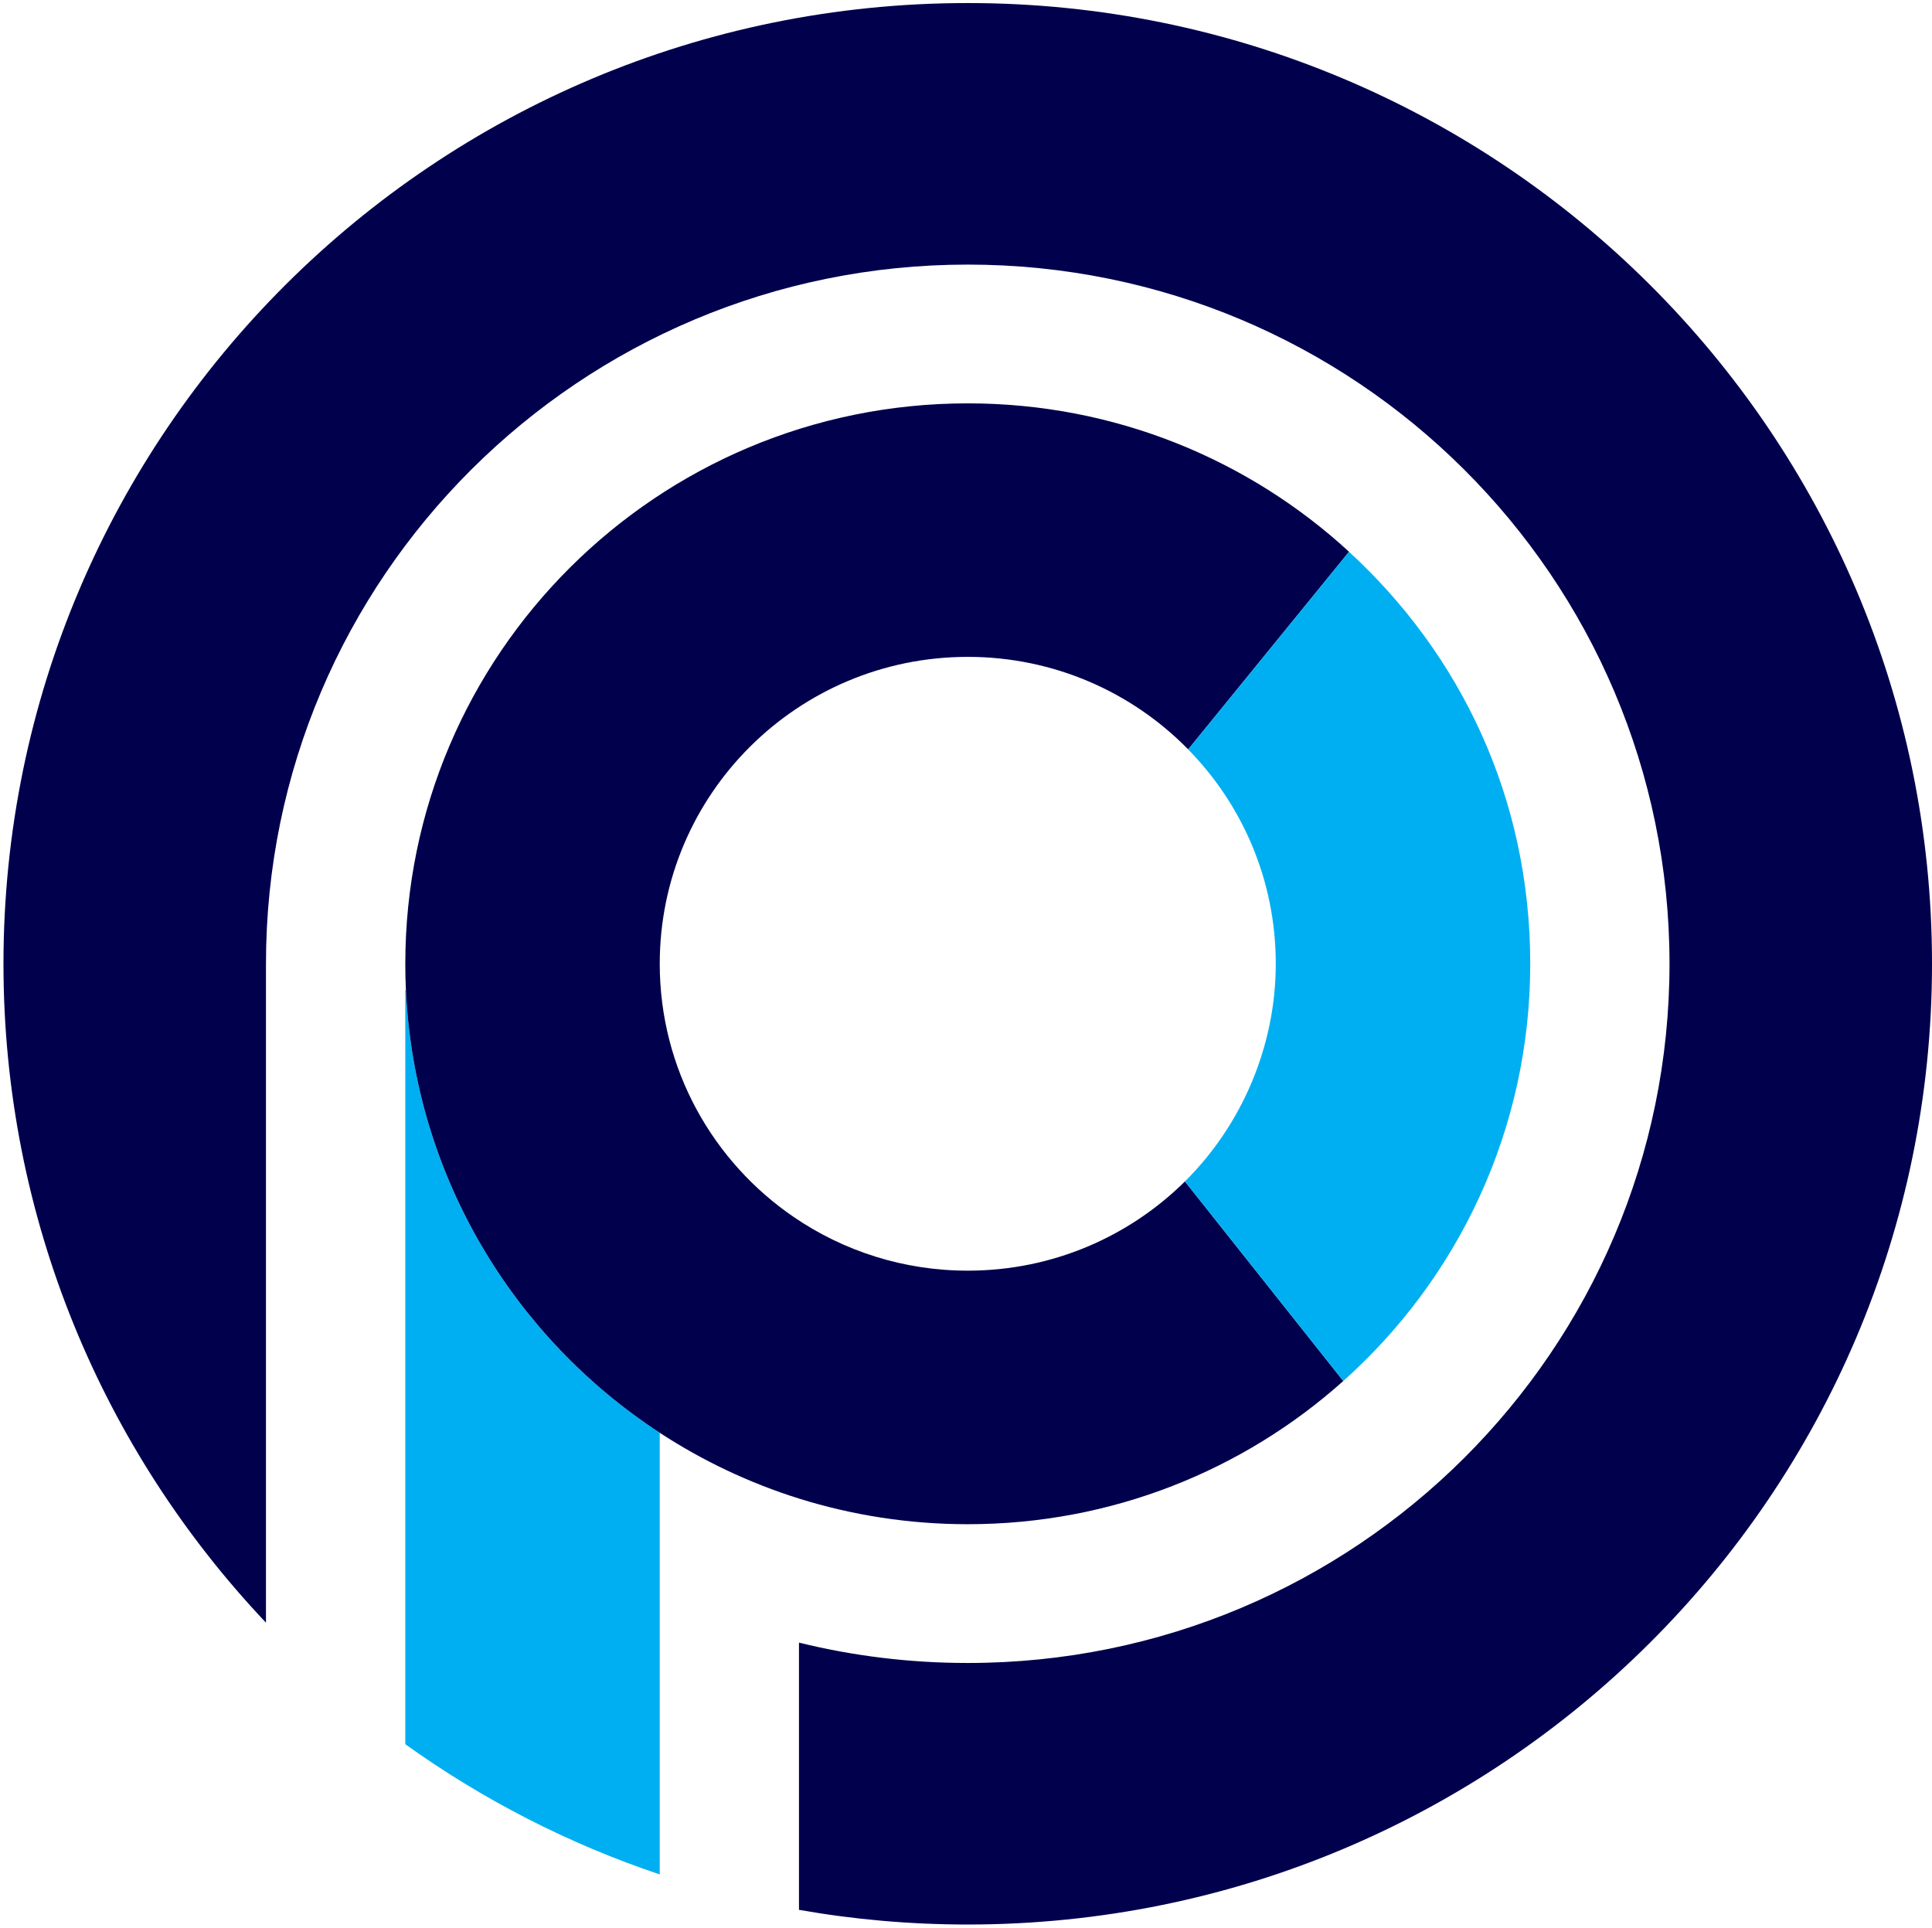
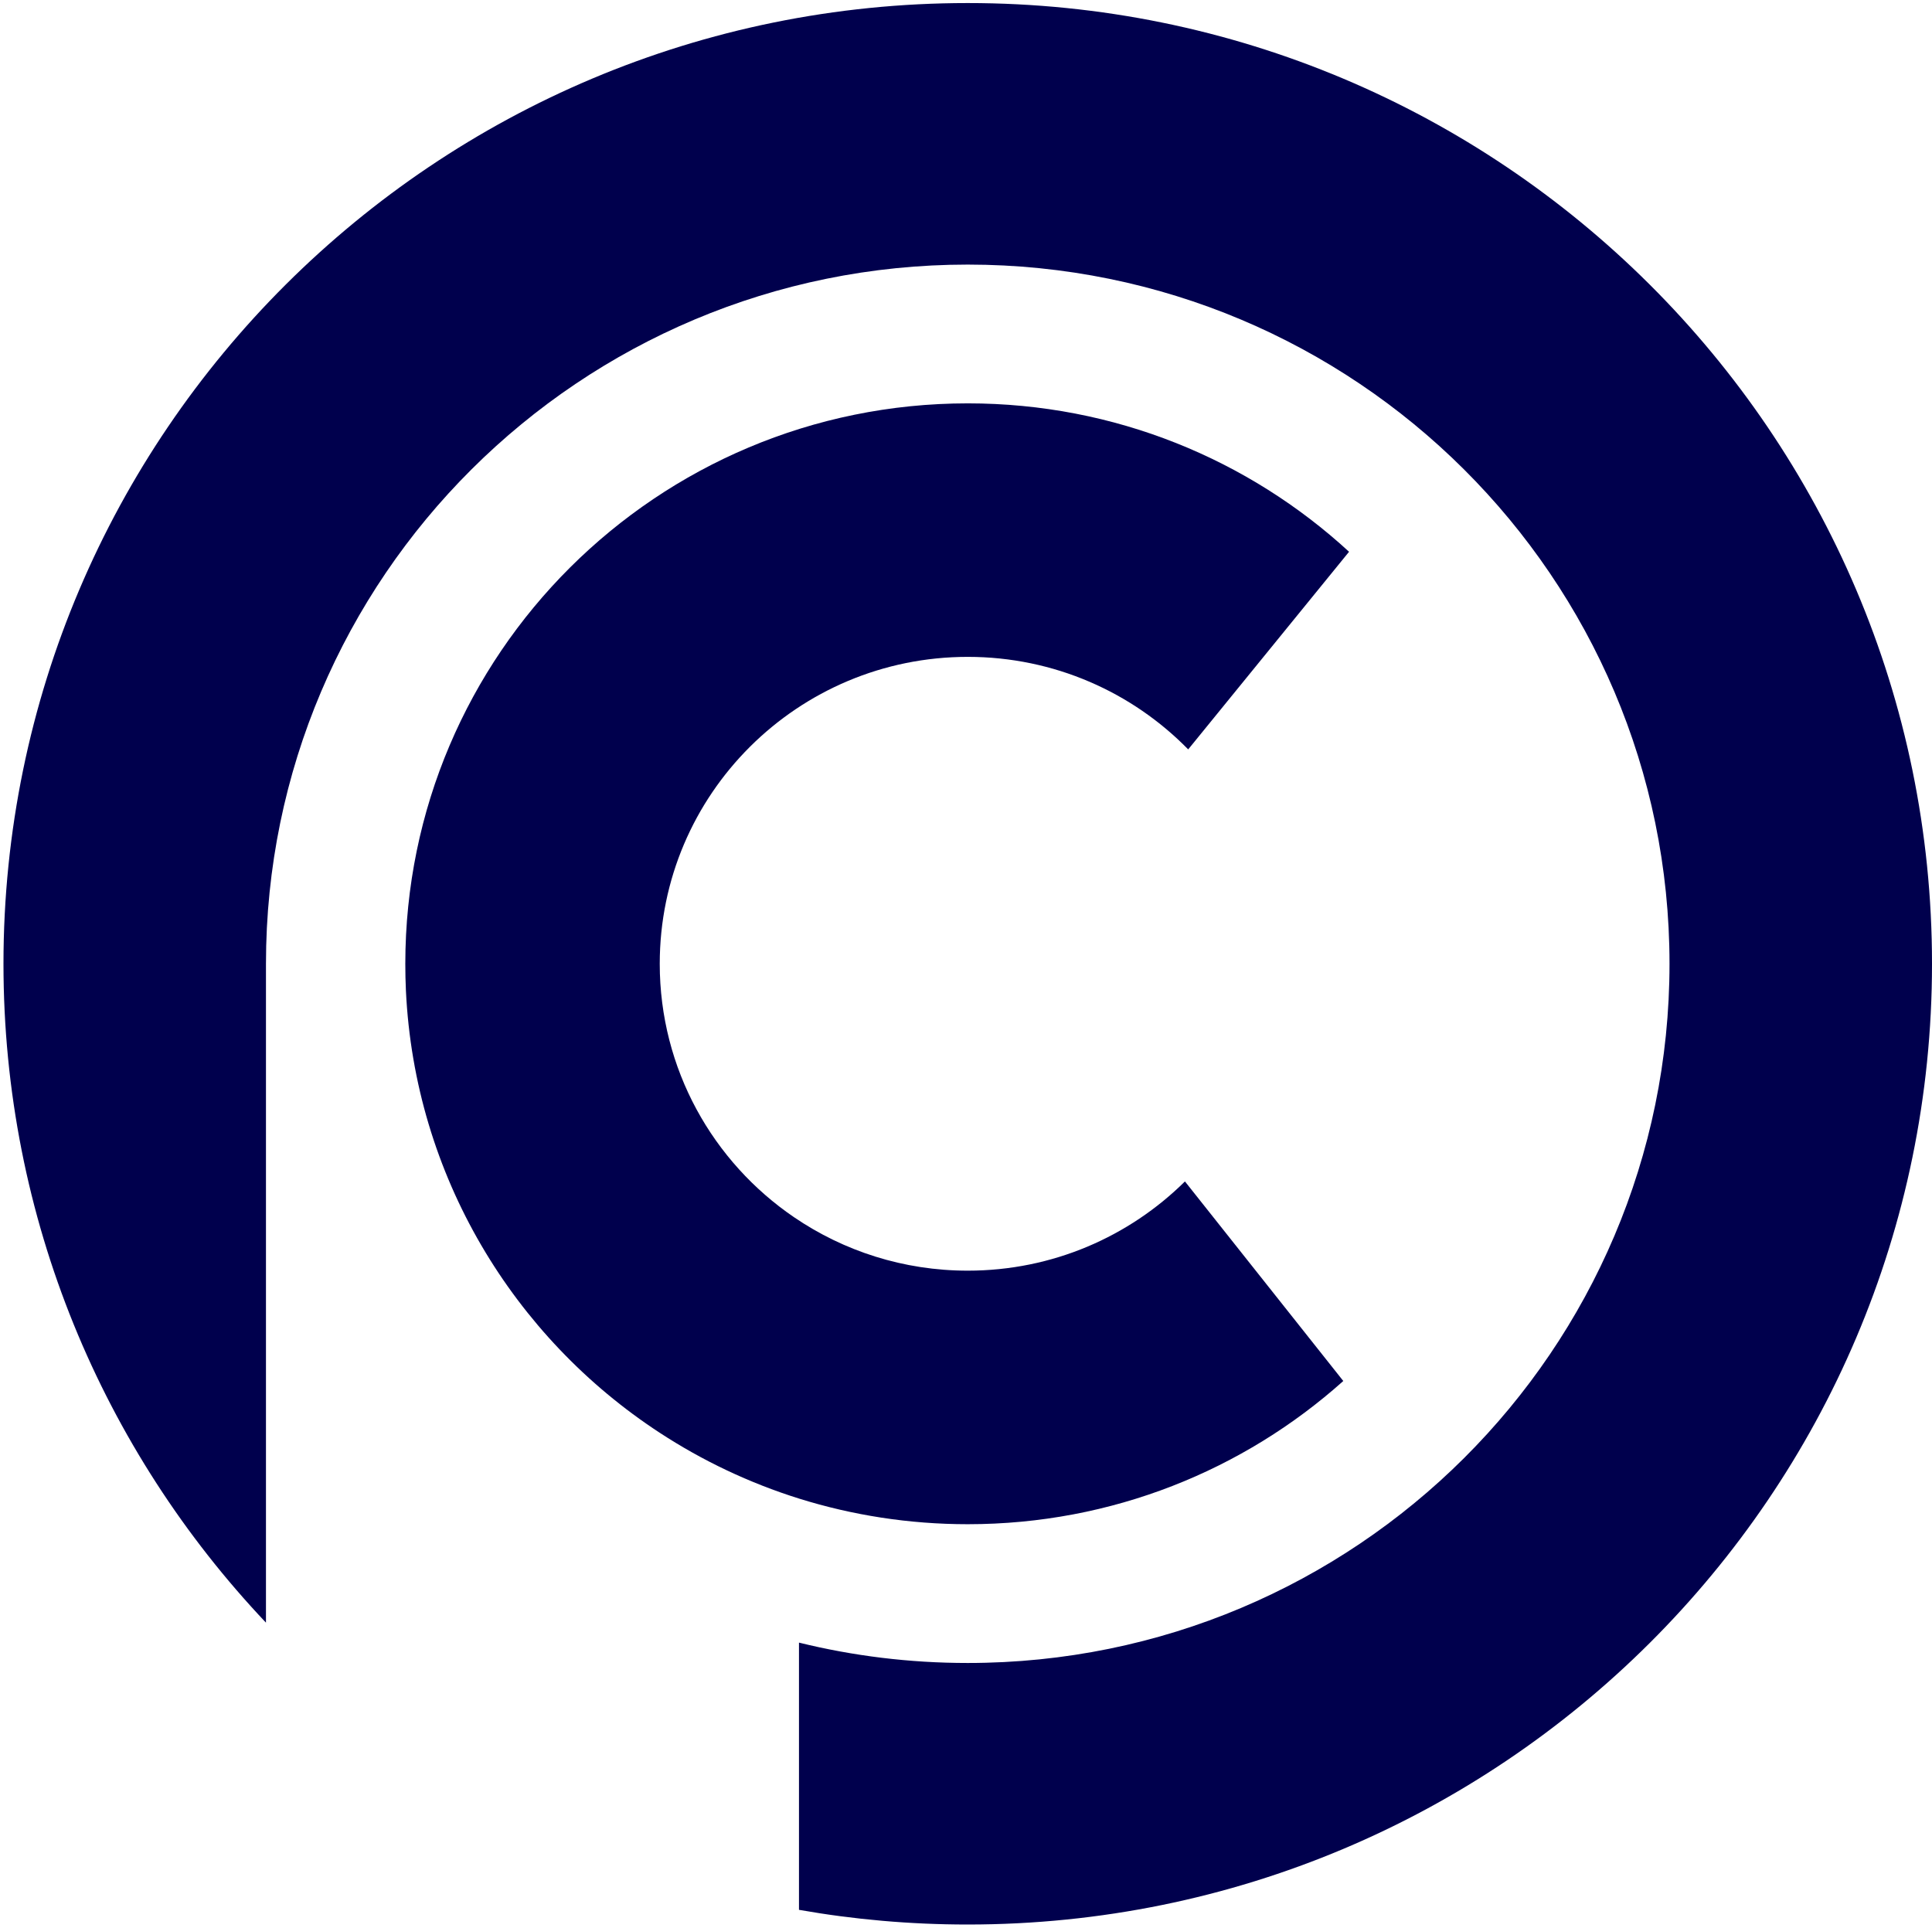
<svg xmlns="http://www.w3.org/2000/svg" width="513" height="512" viewBox="0 0 513 512" fill="none">
-   <path d="M175.183 380.47V497.75C150.813 489.57 128.083 477.84 107.613 463.17V263.02H107.773C110.093 312.18 136.333 355.1 175.173 380.47H175.183Z" fill="#00AFF2" />
  <path d="M314.631 313.72L356.681 366.72C330.241 390.37 295.291 404.75 256.971 404.75C241.361 404.75 226.311 402.36 212.161 397.94C198.951 393.8 186.531 387.89 175.181 380.47C136.341 355.1 110.101 312.18 107.781 263.02C107.671 260.67 107.621 258.31 107.621 255.93C107.621 173.74 174.491 107.11 256.981 107.11C296.041 107.11 331.601 122.05 358.211 146.52L315.501 199C300.651 183.84 279.911 174.43 256.971 174.43C211.801 174.43 175.181 210.92 175.181 255.93C175.181 283.9 189.321 308.58 210.871 323.25C224.001 332.19 239.871 337.42 256.971 337.42C279.471 337.42 299.841 328.37 314.641 313.72H314.631Z" fill="#00004D" />
  <path d="M513.002 255.93C513.002 396.83 398.372 511.05 256.962 511.05C241.682 511.05 226.702 509.72 212.152 507.15V436.19C226.502 439.73 241.512 441.6 256.962 441.6C359.872 441.6 443.302 358.47 443.302 255.93C443.302 153.39 359.872 70.26 256.962 70.26C154.052 70.26 70.622 153.39 70.622 255.93V430.89C27.412 385.22 0.922 323.65 0.922 255.93C0.922 115.03 115.552 0.81 256.962 0.81C398.372 0.81 513.002 115.03 513.002 255.93Z" fill="#00004D" />
-   <path d="M358.203 146.52L315.493 199C329.893 213.69 338.753 233.77 338.753 255.93C338.753 278.09 329.533 298.96 314.633 313.72L356.683 366.72C387.163 339.48 406.323 299.94 406.323 255.93C406.323 211.92 387.793 173.7 358.203 146.52Z" fill="#00AFF2" />
</svg>